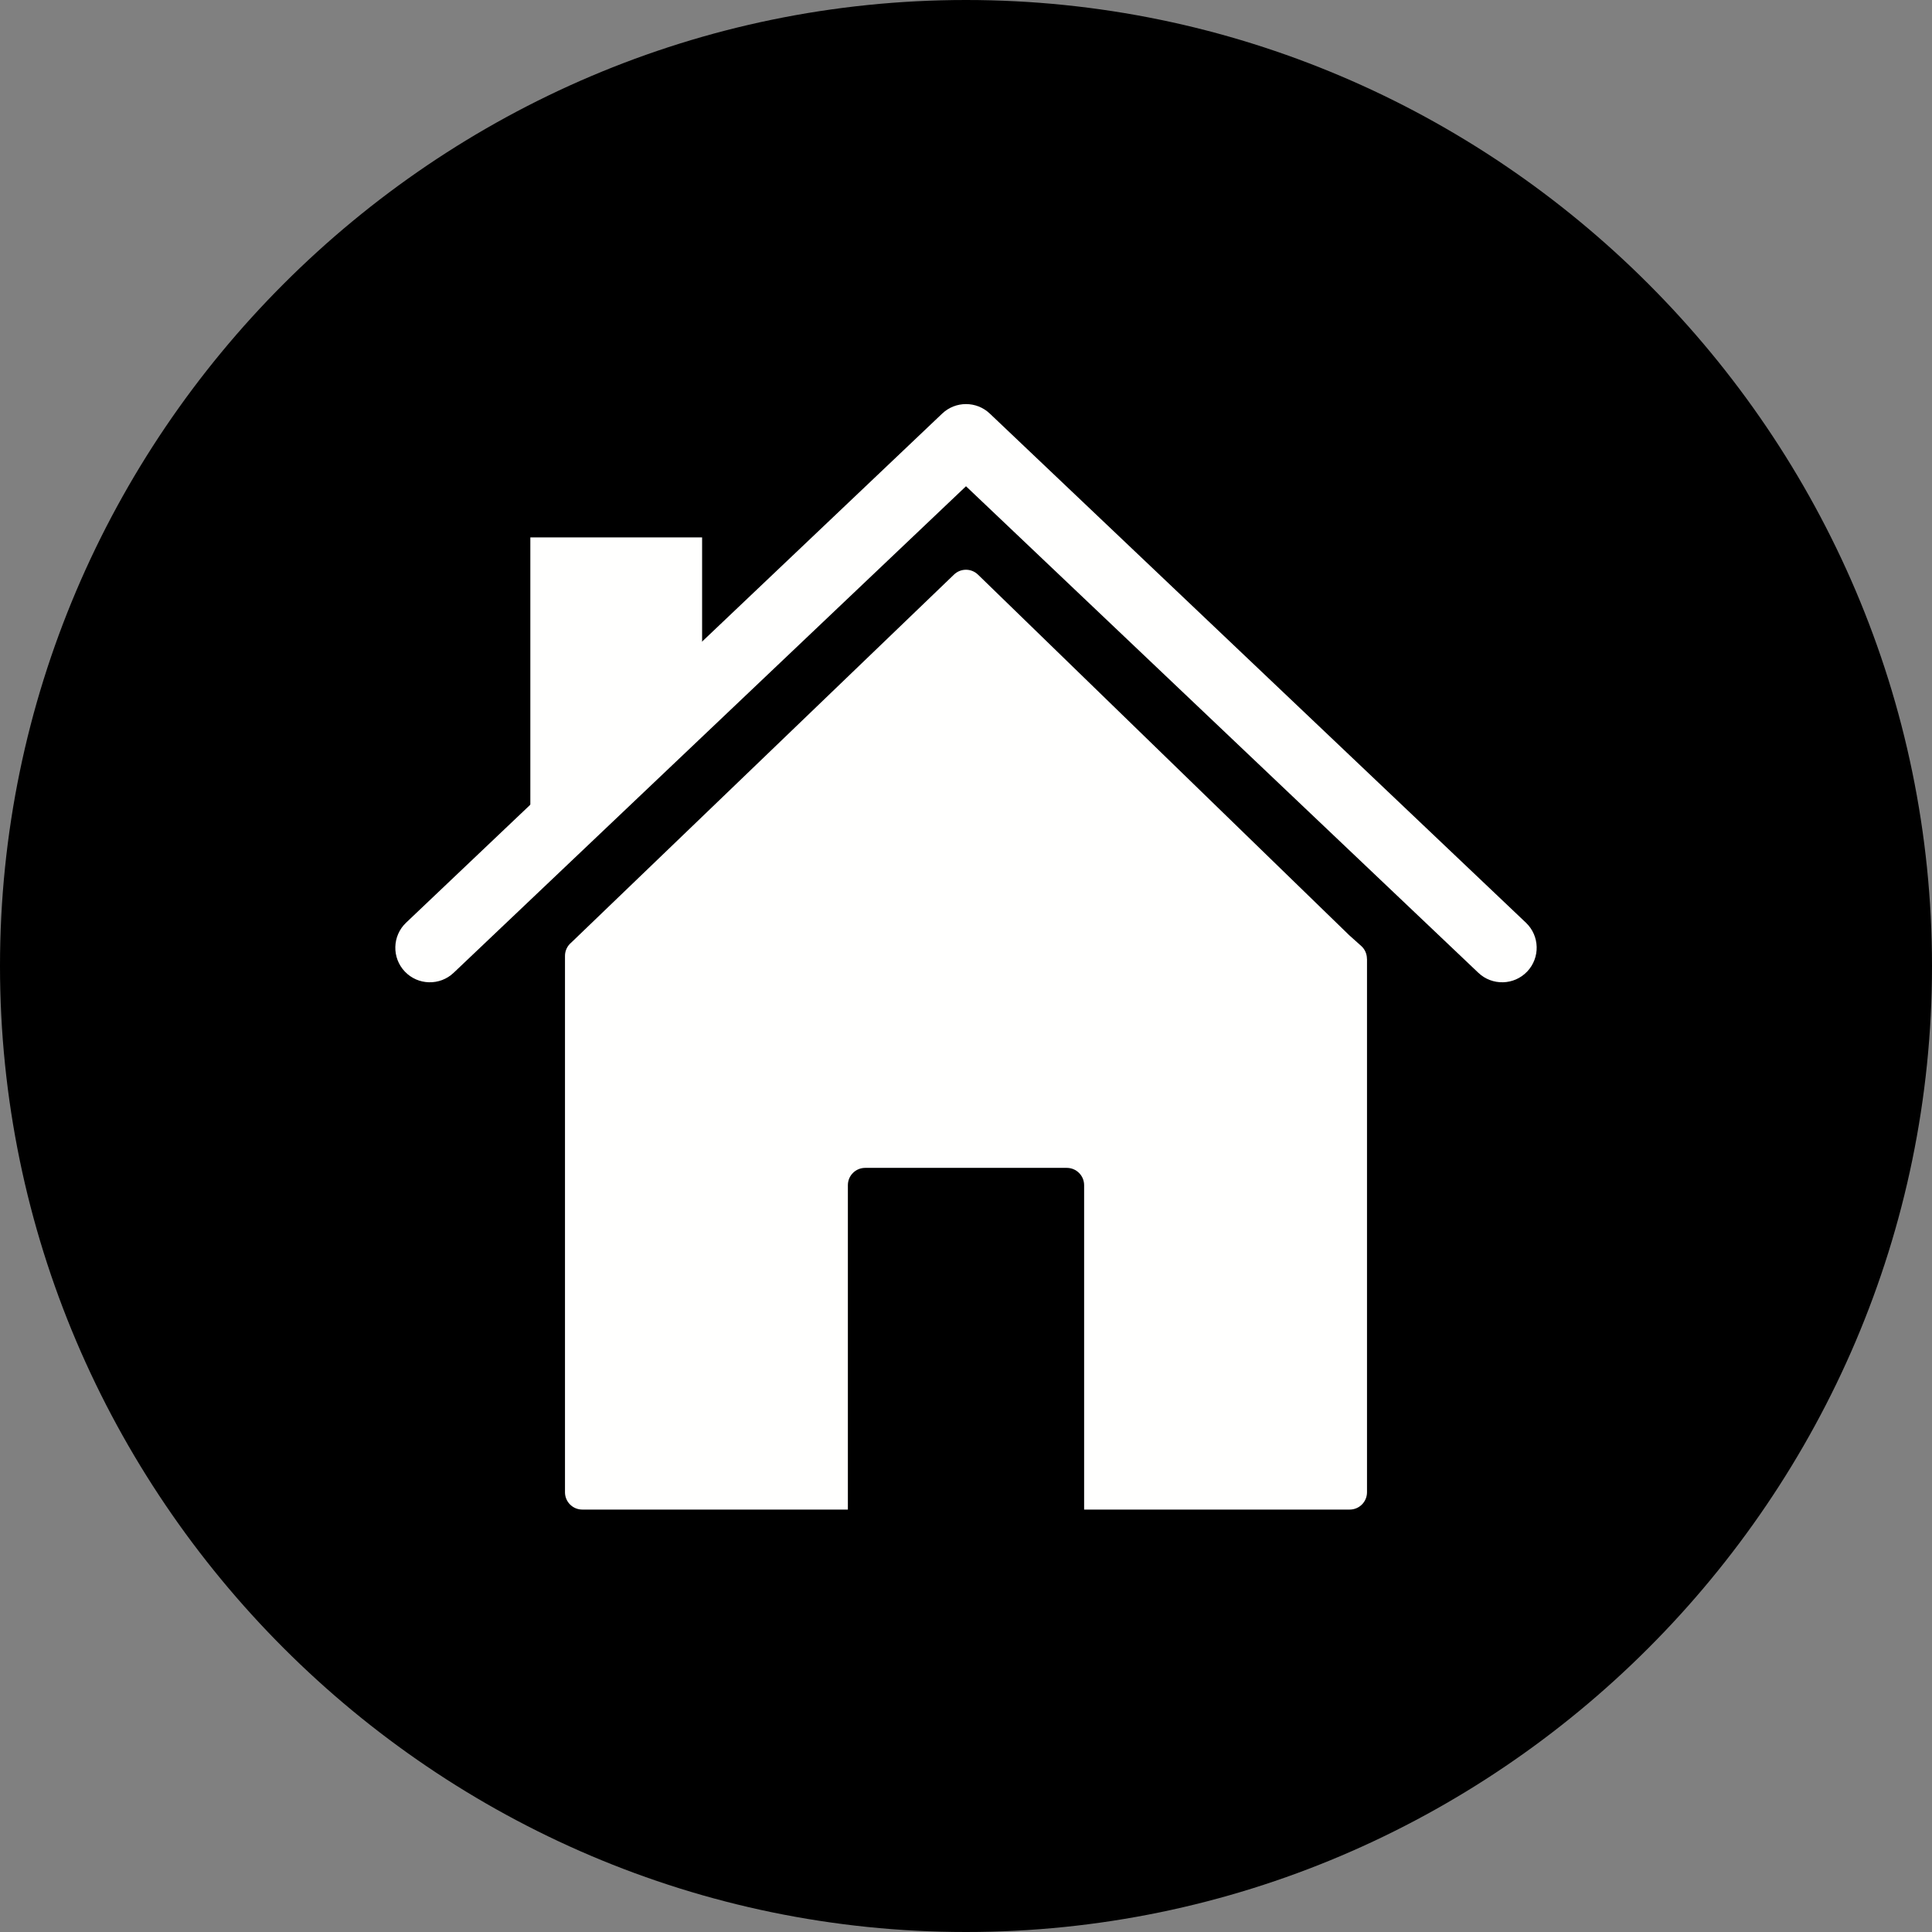
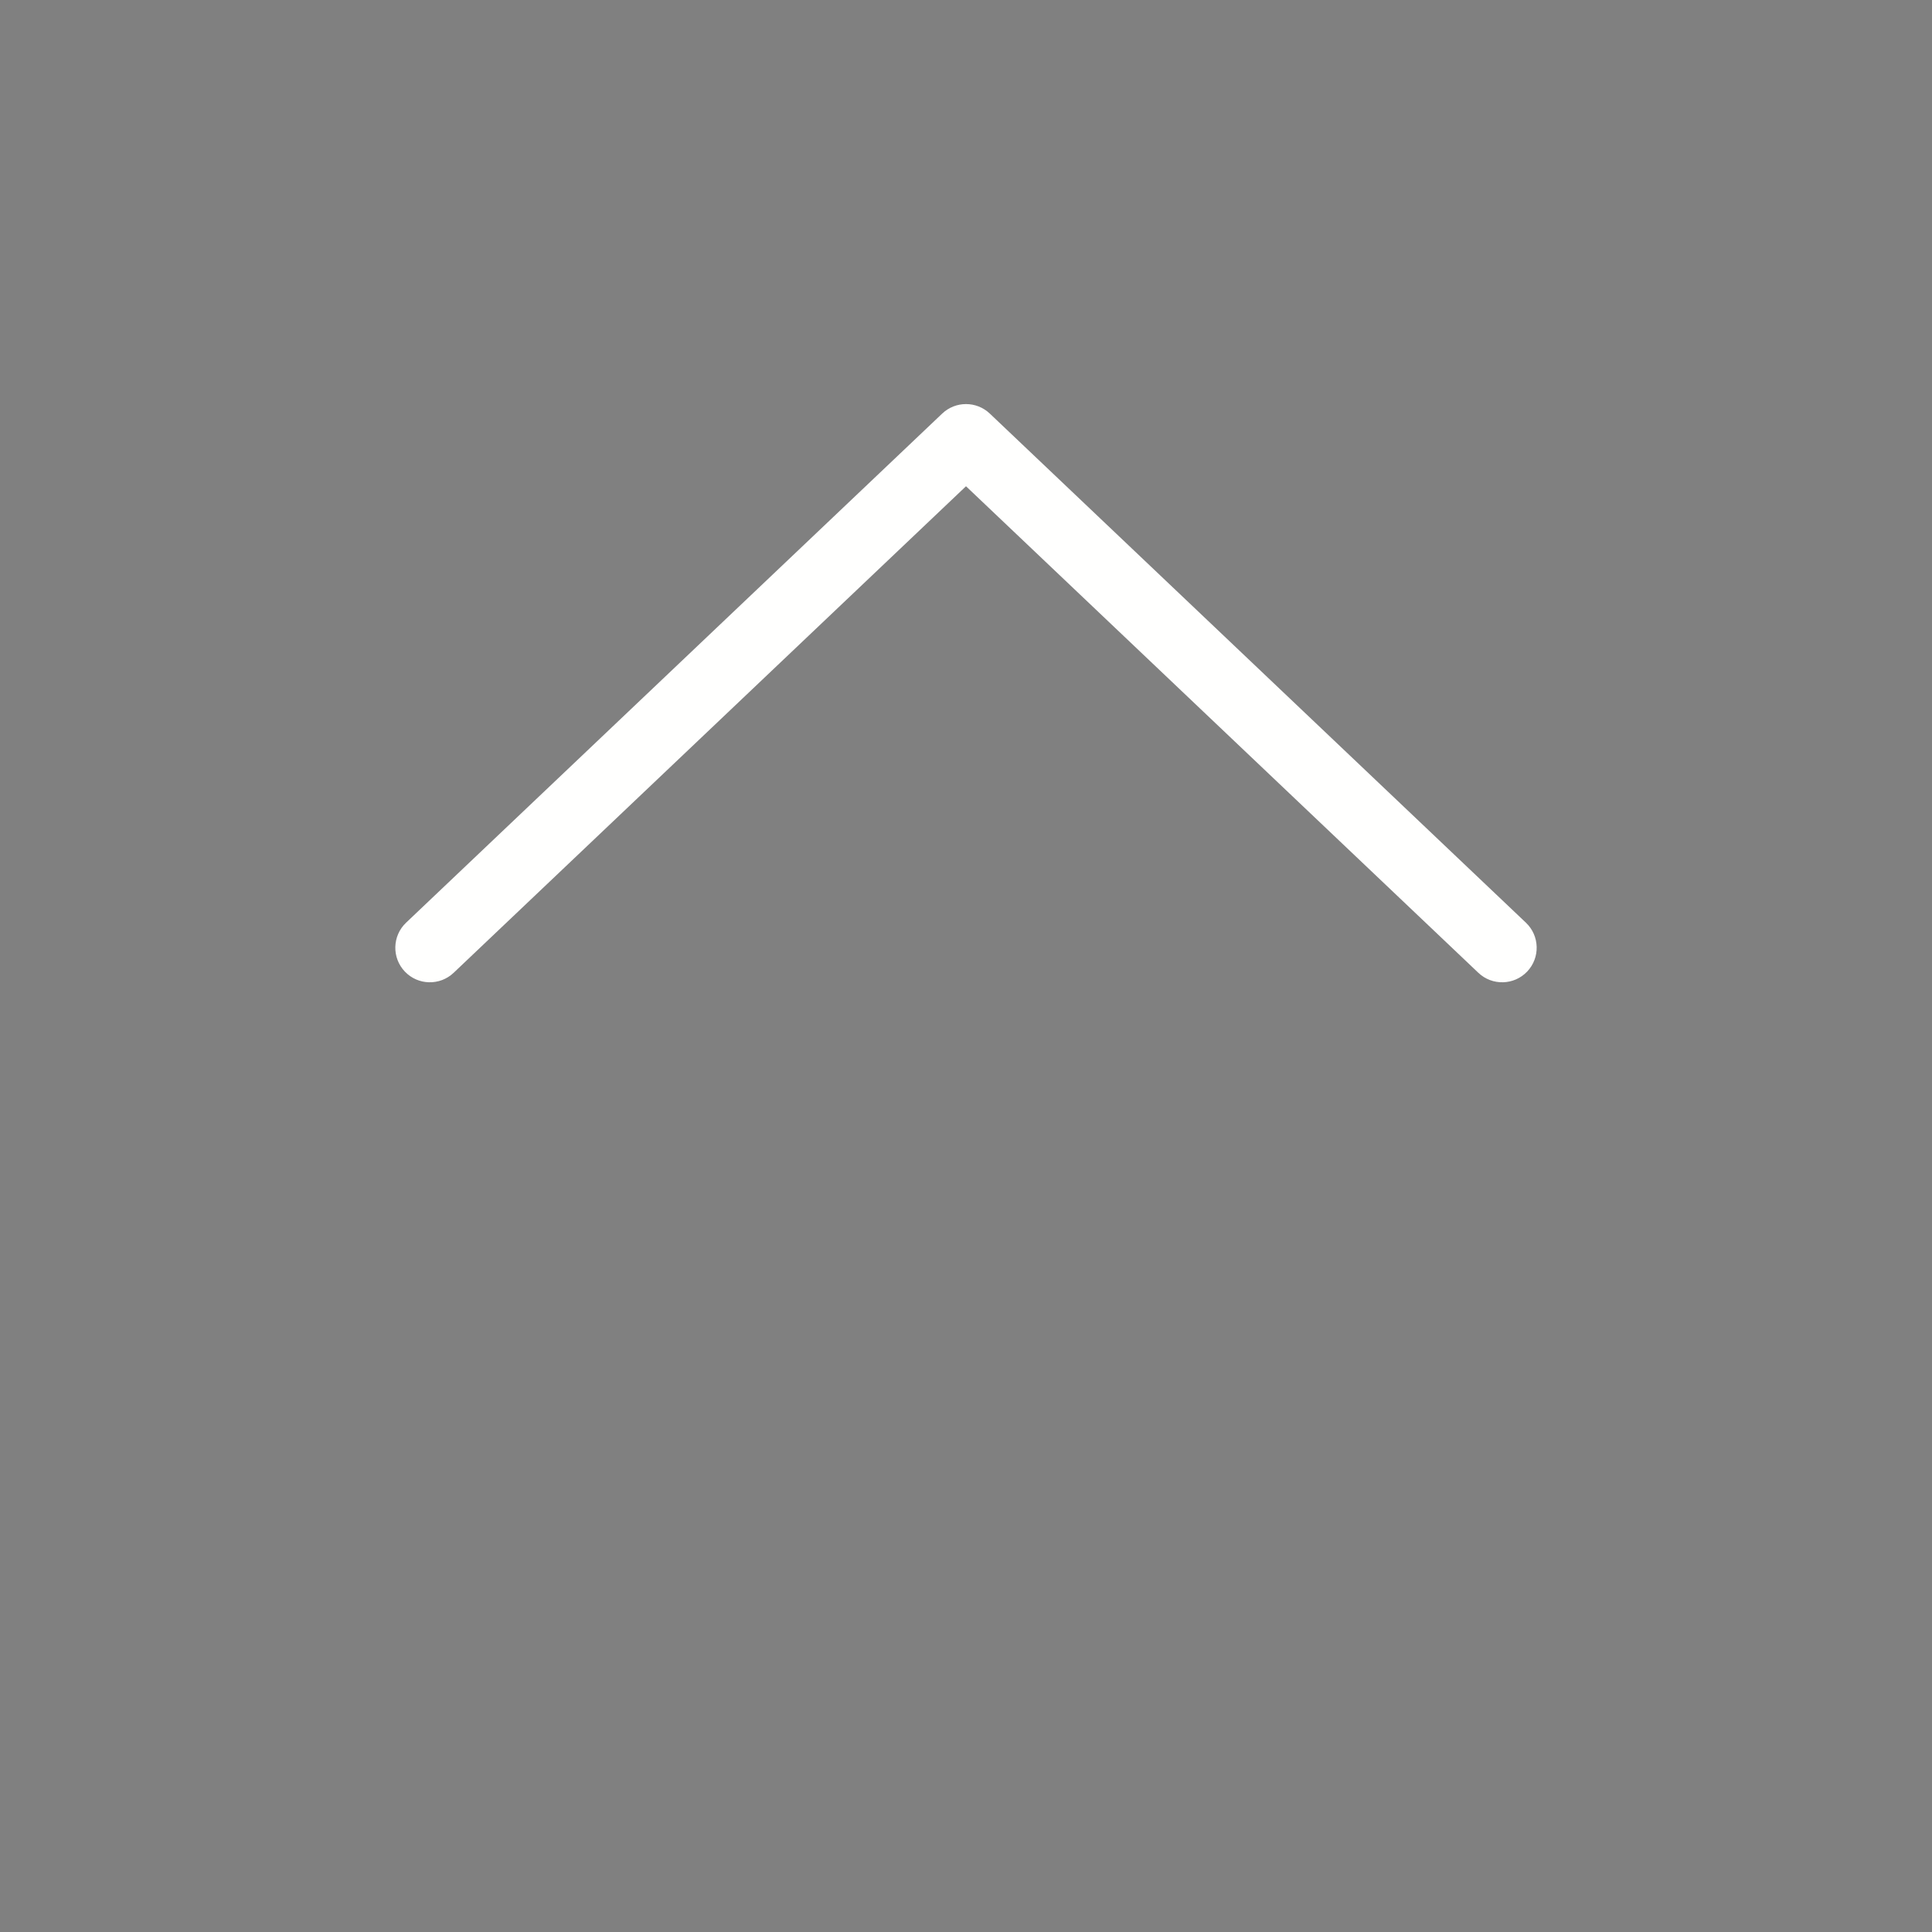
<svg xmlns="http://www.w3.org/2000/svg" height="624.0" preserveAspectRatio="xMidYMid meet" version="1.0" viewBox="0.0 0.0 624.0 624.0" width="624.0" zoomAndPan="magnify">
  <rect x="0.0" y="0.0" width="624.0" height="624.0" fill="#808080" stroke="none" />
  <g fill-rule="evenodd">
    <g id="change1_1">
-       <path d="M 312 0 C 483.602 0 624 140.398 624 312 C 624 483.602 483.602 624 312 624 C 140.398 624 0 483.602 0 312 C 0 140.398 140.398 0 312 0" fill="inherit" />
-     </g>
+       </g>
    <g id="change2_1">
-       <path d="M 187.074 301.961 L 308.129 185.574 C 310.301 183.484 313.73 183.508 315.871 185.594 L 315.875 185.598 L 315.91 185.629 L 435.691 301.98 L 435.727 302.02 L 439.641 305.52 C 440.867 306.617 441.492 308.141 441.492 309.664 L 441.516 309.664 L 441.516 481.977 C 441.516 485.062 439.016 487.562 435.93 487.562 L 350.152 487.562 L 350.152 382.789 C 350.152 379.707 347.652 377.203 344.566 377.203 L 279.434 377.203 C 276.348 377.203 273.848 379.707 273.848 382.789 L 273.848 487.562 L 188.066 487.562 C 184.984 487.562 182.48 485.062 182.48 481.977 L 182.48 308.734 C 182.48 307.008 183.27 305.461 184.5 304.438 L 187.074 301.961" fill="#fffffe" />
-     </g>
+       </g>
    <g id="change2_2">
      <path d="M 312 157.051 L 146.523 314.191 C 142.059 318.43 134.996 318.258 130.754 313.797 C 126.508 309.336 126.684 302.262 131.148 298.02 L 304.312 133.578 C 308.621 129.488 315.383 129.488 319.688 133.578 L 492.852 298.02 C 497.316 302.262 497.492 309.336 493.246 313.797 C 489.004 318.258 481.941 318.43 477.477 314.191 L 312 157.051" fill="#fffffe" />
    </g>
    <g id="change2_3">
-       <path d="M 212.922 238.805 L 190.961 270.25 L 171.289 270.25 L 171.289 173.57 L 226.766 173.57 L 226.766 236.766 L 212.922 238.805" fill="#fffffe" />
-     </g>
+       </g>
  </g>
</svg>